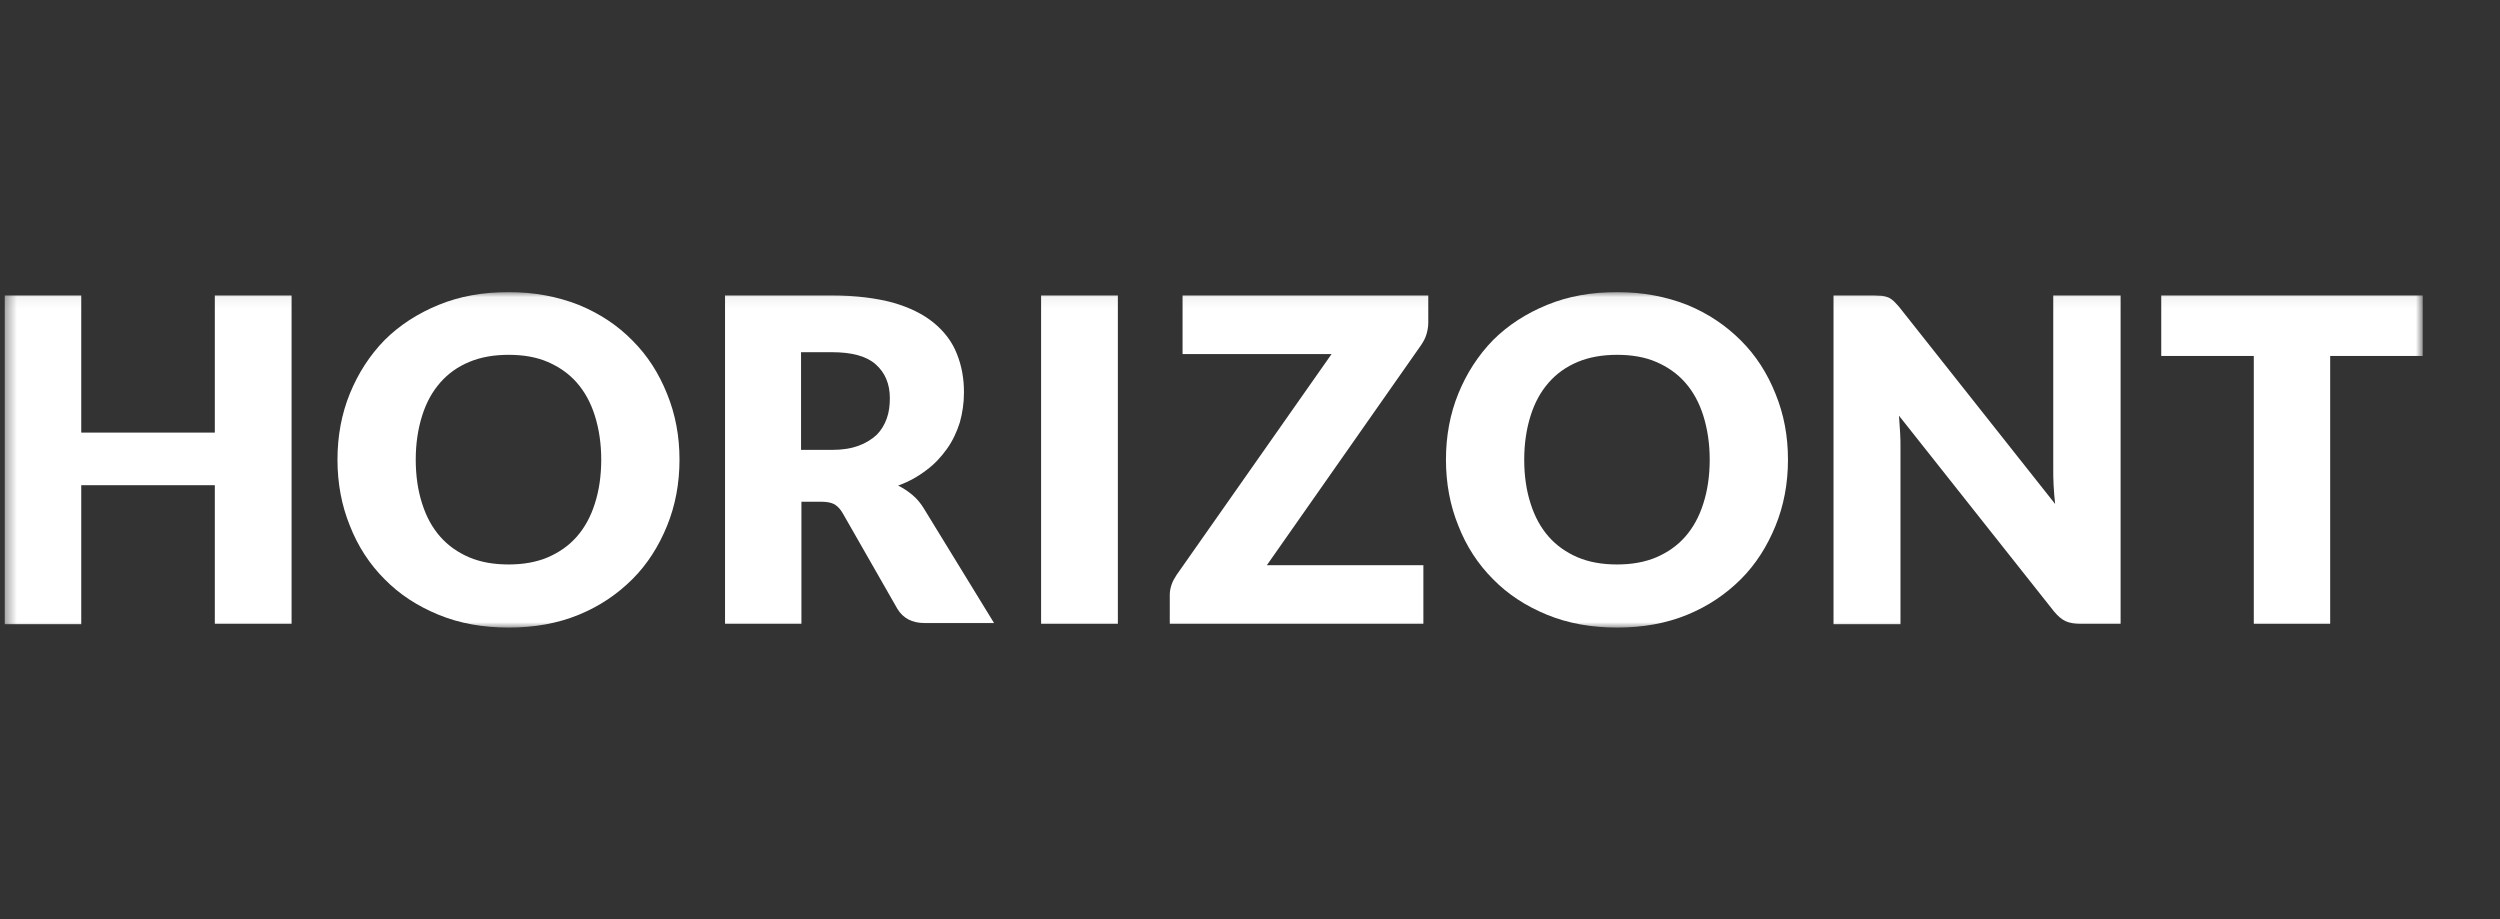
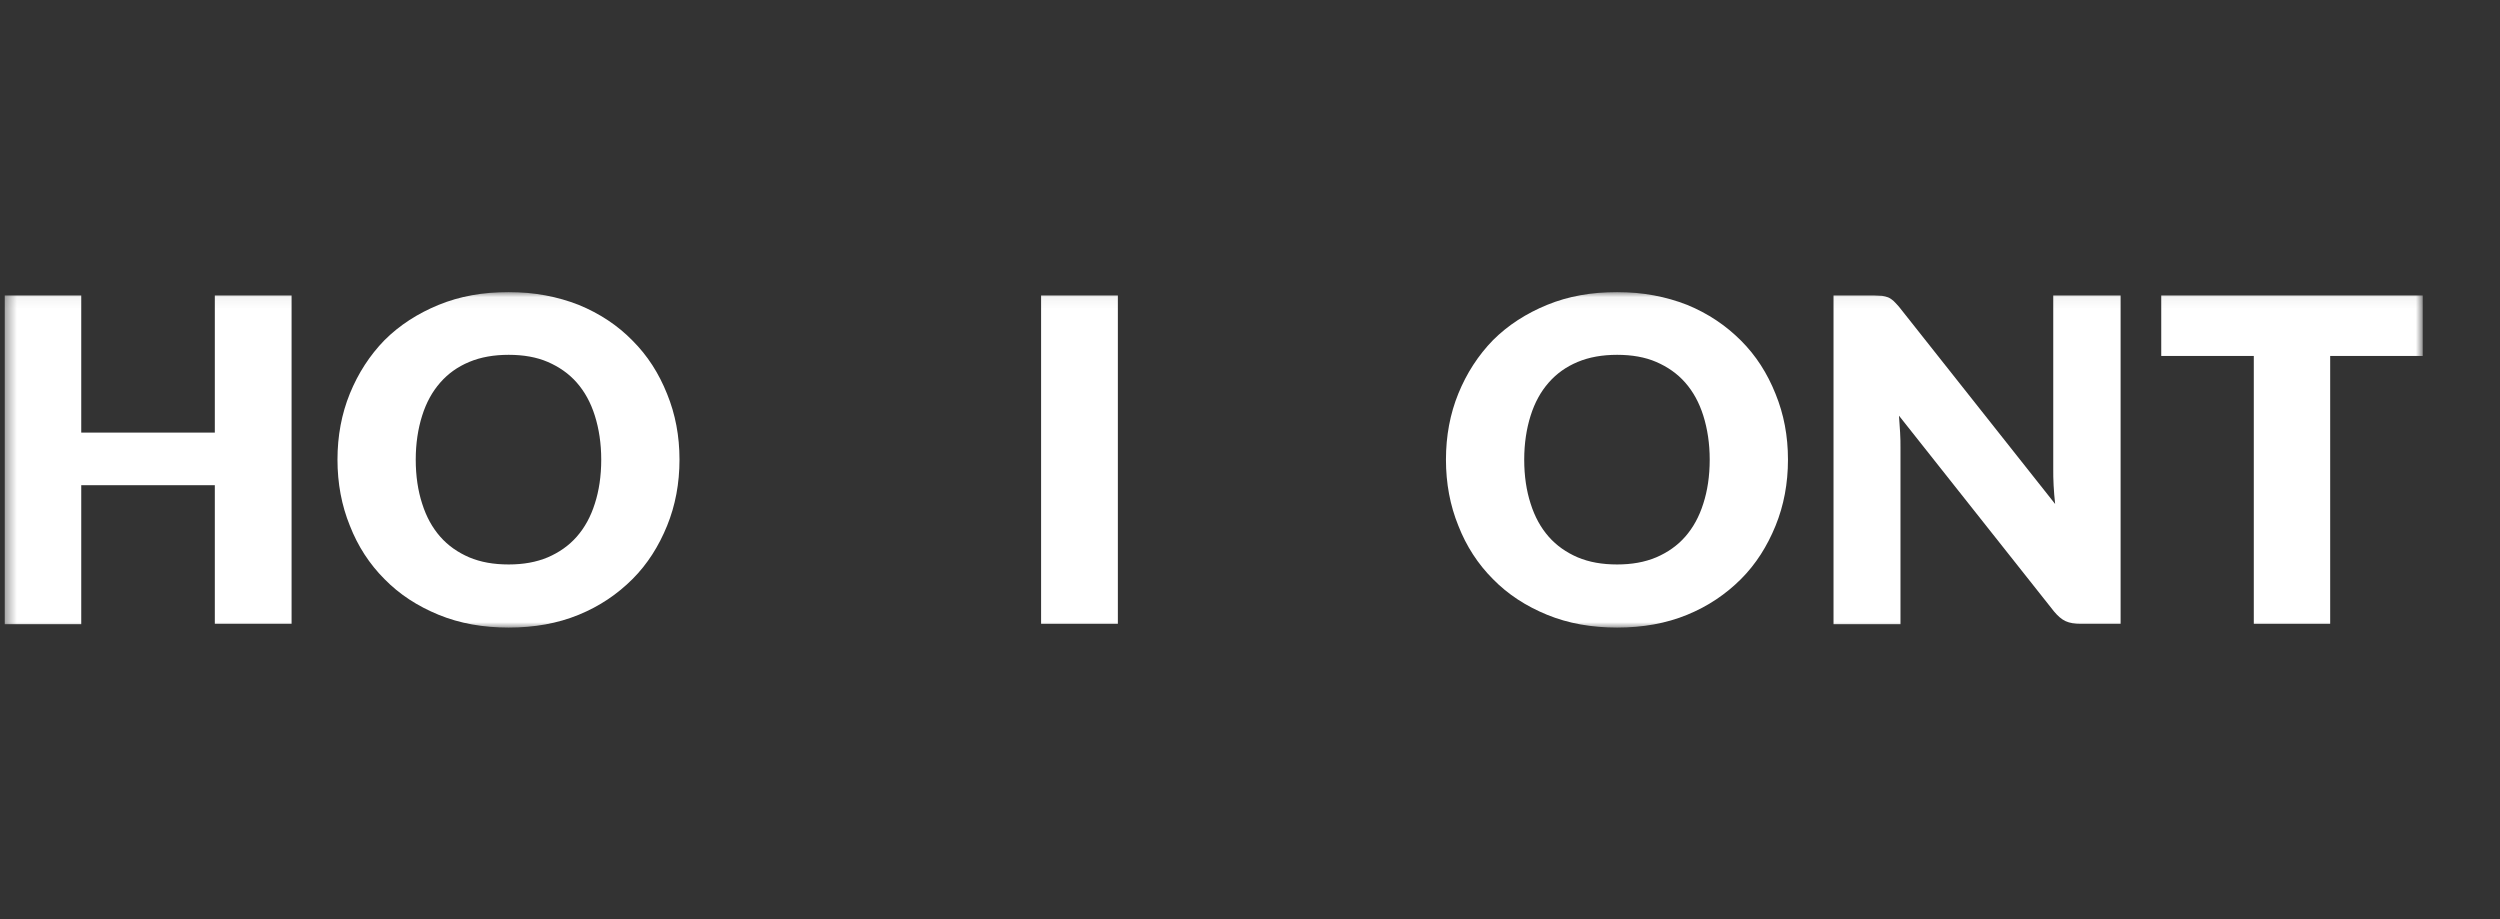
<svg xmlns="http://www.w3.org/2000/svg" width="223" height="82" viewBox="0 0 223 82" fill="none">
  <rect x="0" y="0" width="223" height="82" fill="#333333" stroke="none" />
  <g clip-path="url(#clip0_554_8813)">
    <g clip-path="url(#clip1_554_8813)">
      <g clip-path="url(#clip2_554_8813)">
        <g clip-path="url(#clip3_554_8813)">
          <mask id="mask0_554_8813" style="mask-type:luminance" maskUnits="userSpaceOnUse" x="0" y="26" width="217" height="31">
            <path d="M216.115 26.054H0.4V56.054H216.115V26.054Z" fill="white" />
          </mask>
          <g mask="url(#mask0_554_8813)">
            <path d="M26.009 55.645H19.162V43.279H7.247V55.679H0.4V26.355H7.247V38.587H19.162V26.355H26.009V55.645Z" fill="white" />
            <path d="M60.611 41C60.611 43.111 60.242 45.089 59.504 46.898C58.766 48.708 57.759 50.316 56.416 51.657C55.074 52.998 53.496 54.07 51.617 54.841C49.737 55.611 47.656 55.98 45.374 55.98C43.092 55.98 41.011 55.611 39.131 54.841C37.252 54.07 35.641 53.031 34.298 51.657C32.956 50.316 31.915 48.708 31.21 46.898C30.472 45.089 30.103 43.111 30.103 41C30.103 38.889 30.472 36.912 31.21 35.102C31.949 33.292 32.989 31.684 34.298 30.343C35.641 29.003 37.252 27.964 39.131 27.193C41.011 26.422 43.092 26.054 45.374 26.054C47.656 26.054 49.737 26.456 51.617 27.193C53.496 27.964 55.107 29.036 56.416 30.377C57.759 31.717 58.766 33.292 59.504 35.136C60.242 36.945 60.611 38.889 60.611 41ZM53.63 41C53.63 39.559 53.429 38.252 53.06 37.079C52.691 35.906 52.154 34.934 51.449 34.13C50.744 33.326 49.871 32.723 48.865 32.287C47.858 31.851 46.683 31.65 45.374 31.65C44.065 31.65 42.89 31.851 41.85 32.287C40.809 32.723 39.97 33.326 39.266 34.13C38.561 34.934 38.024 35.906 37.655 37.079C37.285 38.252 37.084 39.559 37.084 41C37.084 42.475 37.285 43.782 37.655 44.921C38.024 46.094 38.561 47.066 39.266 47.87C39.97 48.674 40.843 49.278 41.85 49.713C42.89 50.149 44.032 50.35 45.374 50.35C46.683 50.35 47.824 50.149 48.865 49.713C49.871 49.278 50.744 48.674 51.449 47.87C52.154 47.066 52.691 46.094 53.06 44.921C53.429 43.782 53.63 42.475 53.63 41Z" fill="white" />
-             <path d="M71.487 44.754V55.645H64.673V26.355H74.205C76.32 26.355 78.132 26.59 79.642 26.992C81.153 27.428 82.361 28.031 83.301 28.802C84.24 29.573 84.945 30.511 85.348 31.55C85.784 32.622 85.986 33.762 85.986 35.002C85.986 35.94 85.851 36.845 85.617 37.682C85.348 38.52 84.979 39.325 84.475 40.028C83.972 40.732 83.368 41.402 82.629 41.939C81.891 42.508 81.052 42.977 80.112 43.313C80.582 43.547 80.985 43.815 81.388 44.15C81.79 44.486 82.126 44.888 82.428 45.39L88.671 55.578H82.495C81.354 55.578 80.549 55.142 80.045 54.305L75.178 45.792C74.977 45.424 74.709 45.156 74.44 44.988C74.138 44.821 73.735 44.754 73.232 44.754H71.487ZM71.453 40.129H74.239C75.178 40.129 75.951 39.995 76.588 39.76C77.226 39.526 77.763 39.191 78.199 38.788C78.602 38.386 78.904 37.884 79.105 37.314C79.307 36.744 79.374 36.141 79.374 35.504C79.374 34.231 78.938 33.225 78.099 32.488C77.259 31.751 75.951 31.416 74.205 31.416H71.453V40.129Z" fill="white" />
            <path d="M99.713 26.355H92.866V55.645H99.713V26.355Z" fill="white" />
-             <path d="M127.402 26.355V28.802C127.402 29.137 127.335 29.506 127.234 29.841C127.133 30.176 126.965 30.477 126.764 30.779L113.003 50.417H126.965V55.645H104.344V53.031C104.344 52.73 104.411 52.428 104.512 52.126C104.613 51.825 104.78 51.557 104.948 51.288L118.776 31.583H105.485V26.355H127.402Z" fill="white" />
            <path d="M159.487 41C159.487 43.111 159.118 45.089 158.379 46.898C157.641 48.708 156.634 50.316 155.292 51.657C153.949 52.998 152.371 54.07 150.492 54.841C148.613 55.611 146.532 55.98 144.249 55.98C141.967 55.98 139.886 55.611 138.007 54.841C136.127 54.07 134.516 53.031 133.174 51.657C131.831 50.316 130.791 48.708 130.086 46.898C129.348 45.089 128.979 43.111 128.979 41C128.979 38.889 129.348 36.912 130.086 35.102C130.824 33.292 131.865 31.684 133.174 30.343C134.516 29.003 136.127 27.964 138.007 27.193C139.886 26.422 141.967 26.054 144.249 26.054C146.532 26.054 148.613 26.456 150.492 27.193C152.371 27.964 153.949 29.036 155.292 30.377C156.634 31.717 157.641 33.292 158.379 35.136C159.118 36.945 159.487 38.889 159.487 41ZM152.506 41C152.506 39.559 152.304 38.252 151.935 37.079C151.566 35.906 151.029 34.934 150.324 34.13C149.62 33.326 148.747 32.723 147.74 32.287C146.733 31.851 145.558 31.65 144.249 31.65C142.941 31.65 141.766 31.851 140.725 32.287C139.685 32.723 138.846 33.326 138.141 34.13C137.436 34.934 136.899 35.906 136.53 37.079C136.161 38.252 135.96 39.559 135.96 41C135.96 42.475 136.161 43.782 136.53 44.921C136.899 46.094 137.436 47.066 138.141 47.87C138.846 48.674 139.719 49.278 140.725 49.713C141.766 50.149 142.907 50.35 144.249 50.35C145.558 50.35 146.7 50.149 147.74 49.713C148.747 49.278 149.62 48.674 150.324 47.87C151.029 47.066 151.566 46.094 151.935 44.921C152.304 43.782 152.506 42.475 152.506 41Z" fill="white" />
            <path d="M167.879 26.389C168.08 26.422 168.248 26.456 168.416 26.523C168.584 26.59 168.717 26.691 168.885 26.825C169.02 26.959 169.188 27.126 169.389 27.361L183.318 44.955C183.251 44.385 183.216 43.849 183.183 43.313C183.15 42.776 183.15 42.274 183.15 41.804V26.355H189.158V55.645H185.6C185.063 55.645 184.626 55.578 184.257 55.41C183.888 55.243 183.552 54.941 183.216 54.539L169.389 37.079C169.422 37.582 169.457 38.085 169.49 38.587C169.523 39.09 169.523 39.526 169.523 39.961V55.679H163.55V26.355H167.141C167.409 26.355 167.678 26.389 167.879 26.389Z" fill="white" />
            <path d="M216.109 26.355V31.751H207.852V55.645H201.039V31.751H192.783V26.355H216.109Z" fill="white" />
          </g>
        </g>
      </g>
    </g>
  </g>
  <defs>
    <clipPath id="clip0_554_8813">
      <rect width="221.857" height="81" fill="white" transform="translate(0.401 0.555)" />
    </clipPath>
    <clipPath id="clip1_554_8813">
      <rect width="216" height="30" fill="white" transform="translate(0.401 26.055)" />
    </clipPath>
    <clipPath id="clip2_554_8813">
      <rect width="216" height="30" fill="white" transform="translate(0.401 26.055)" />
    </clipPath>
    <clipPath id="clip3_554_8813">
      <rect width="216" height="30" fill="white" transform="translate(0.401 26.055)" />
    </clipPath>
  </defs>
</svg>